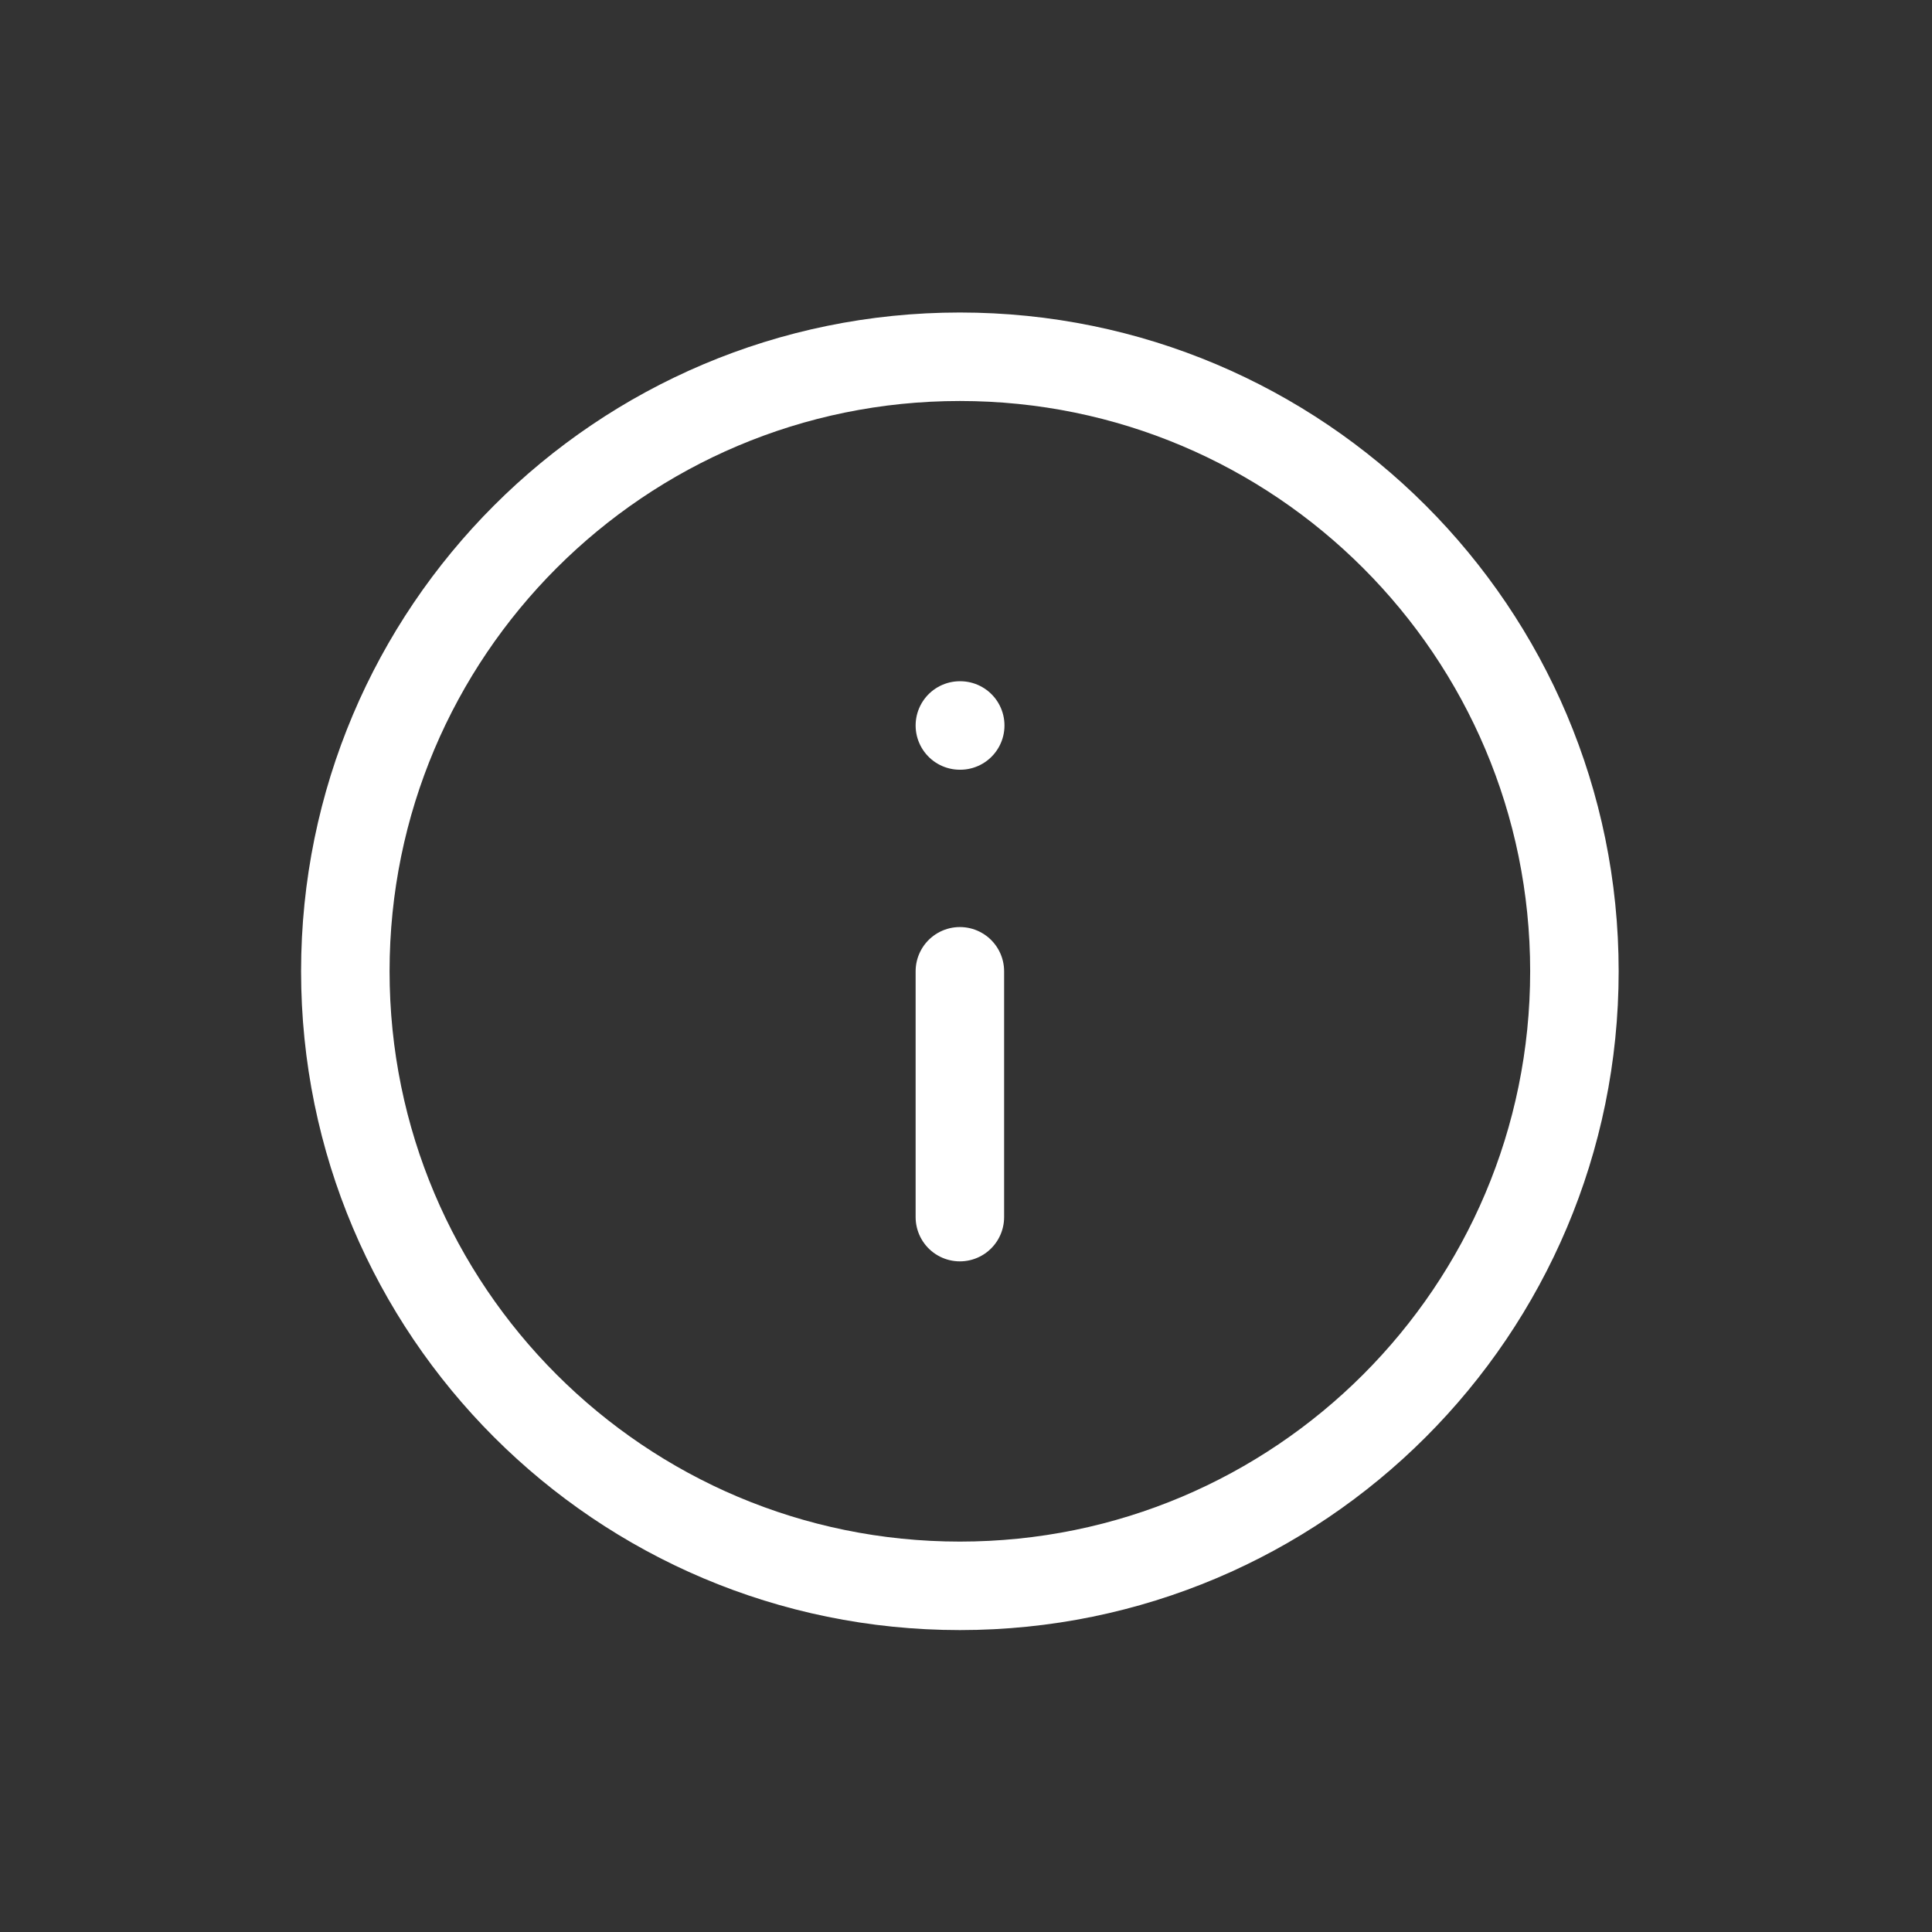
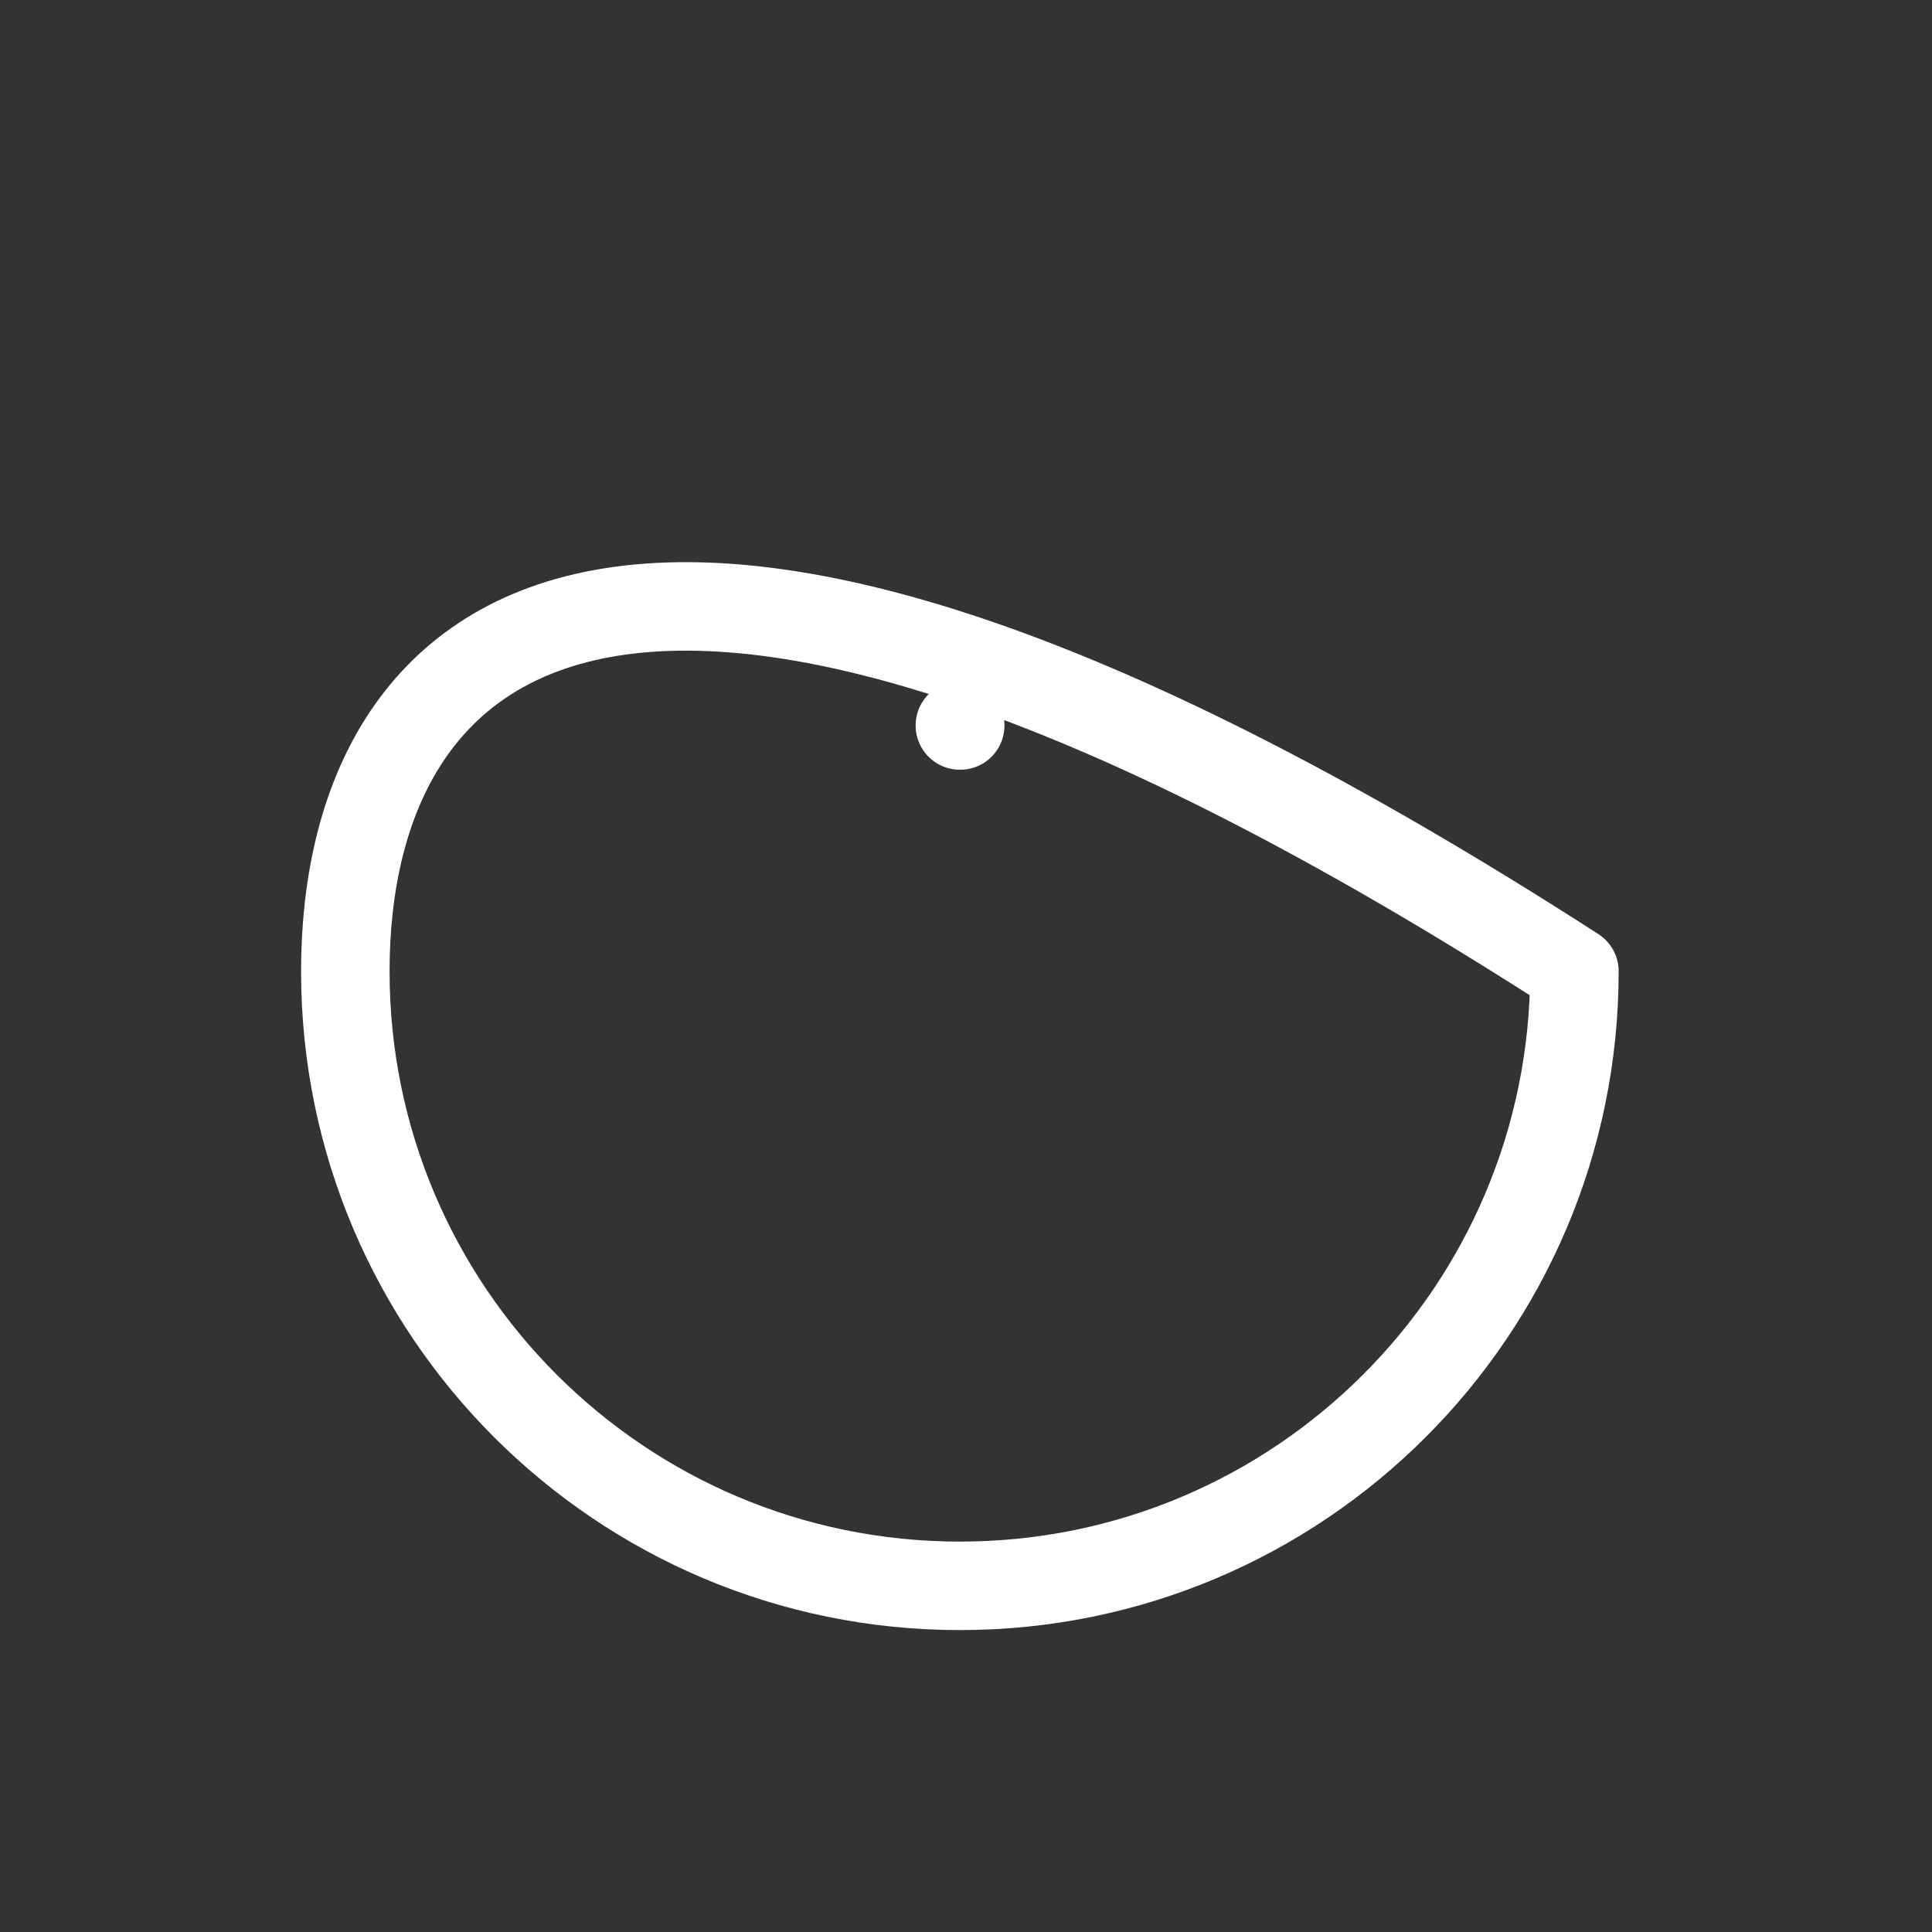
<svg xmlns="http://www.w3.org/2000/svg" width="81" height="81" viewBox="0 0 81 81" fill="none">
  <rect x="0" y="0" width="81" height="81" fill="#333333" stroke="none" />
-   <path d="M40.243 66.487C54.472 66.487 66.008 54.952 66.008 40.722C66.008 26.493 54.472 14.957 40.243 14.957C26.013 14.957 14.478 26.493 14.478 40.722C14.478 54.952 26.013 66.487 40.243 66.487Z" stroke="white" stroke-width="3.71" stroke-linecap="round" stroke-linejoin="round" />
-   <path d="M40.243 51.028V40.722" stroke="white" stroke-width="3.71" stroke-linecap="round" stroke-linejoin="round" />
+   <path d="M40.243 66.487C54.472 66.487 66.008 54.952 66.008 40.722C26.013 14.957 14.478 26.493 14.478 40.722C14.478 54.952 26.013 66.487 40.243 66.487Z" stroke="white" stroke-width="3.71" stroke-linecap="round" stroke-linejoin="round" />
  <path d="M40.243 30.416H40.258" stroke="white" stroke-width="3.71" stroke-linecap="round" stroke-linejoin="round" />
</svg>